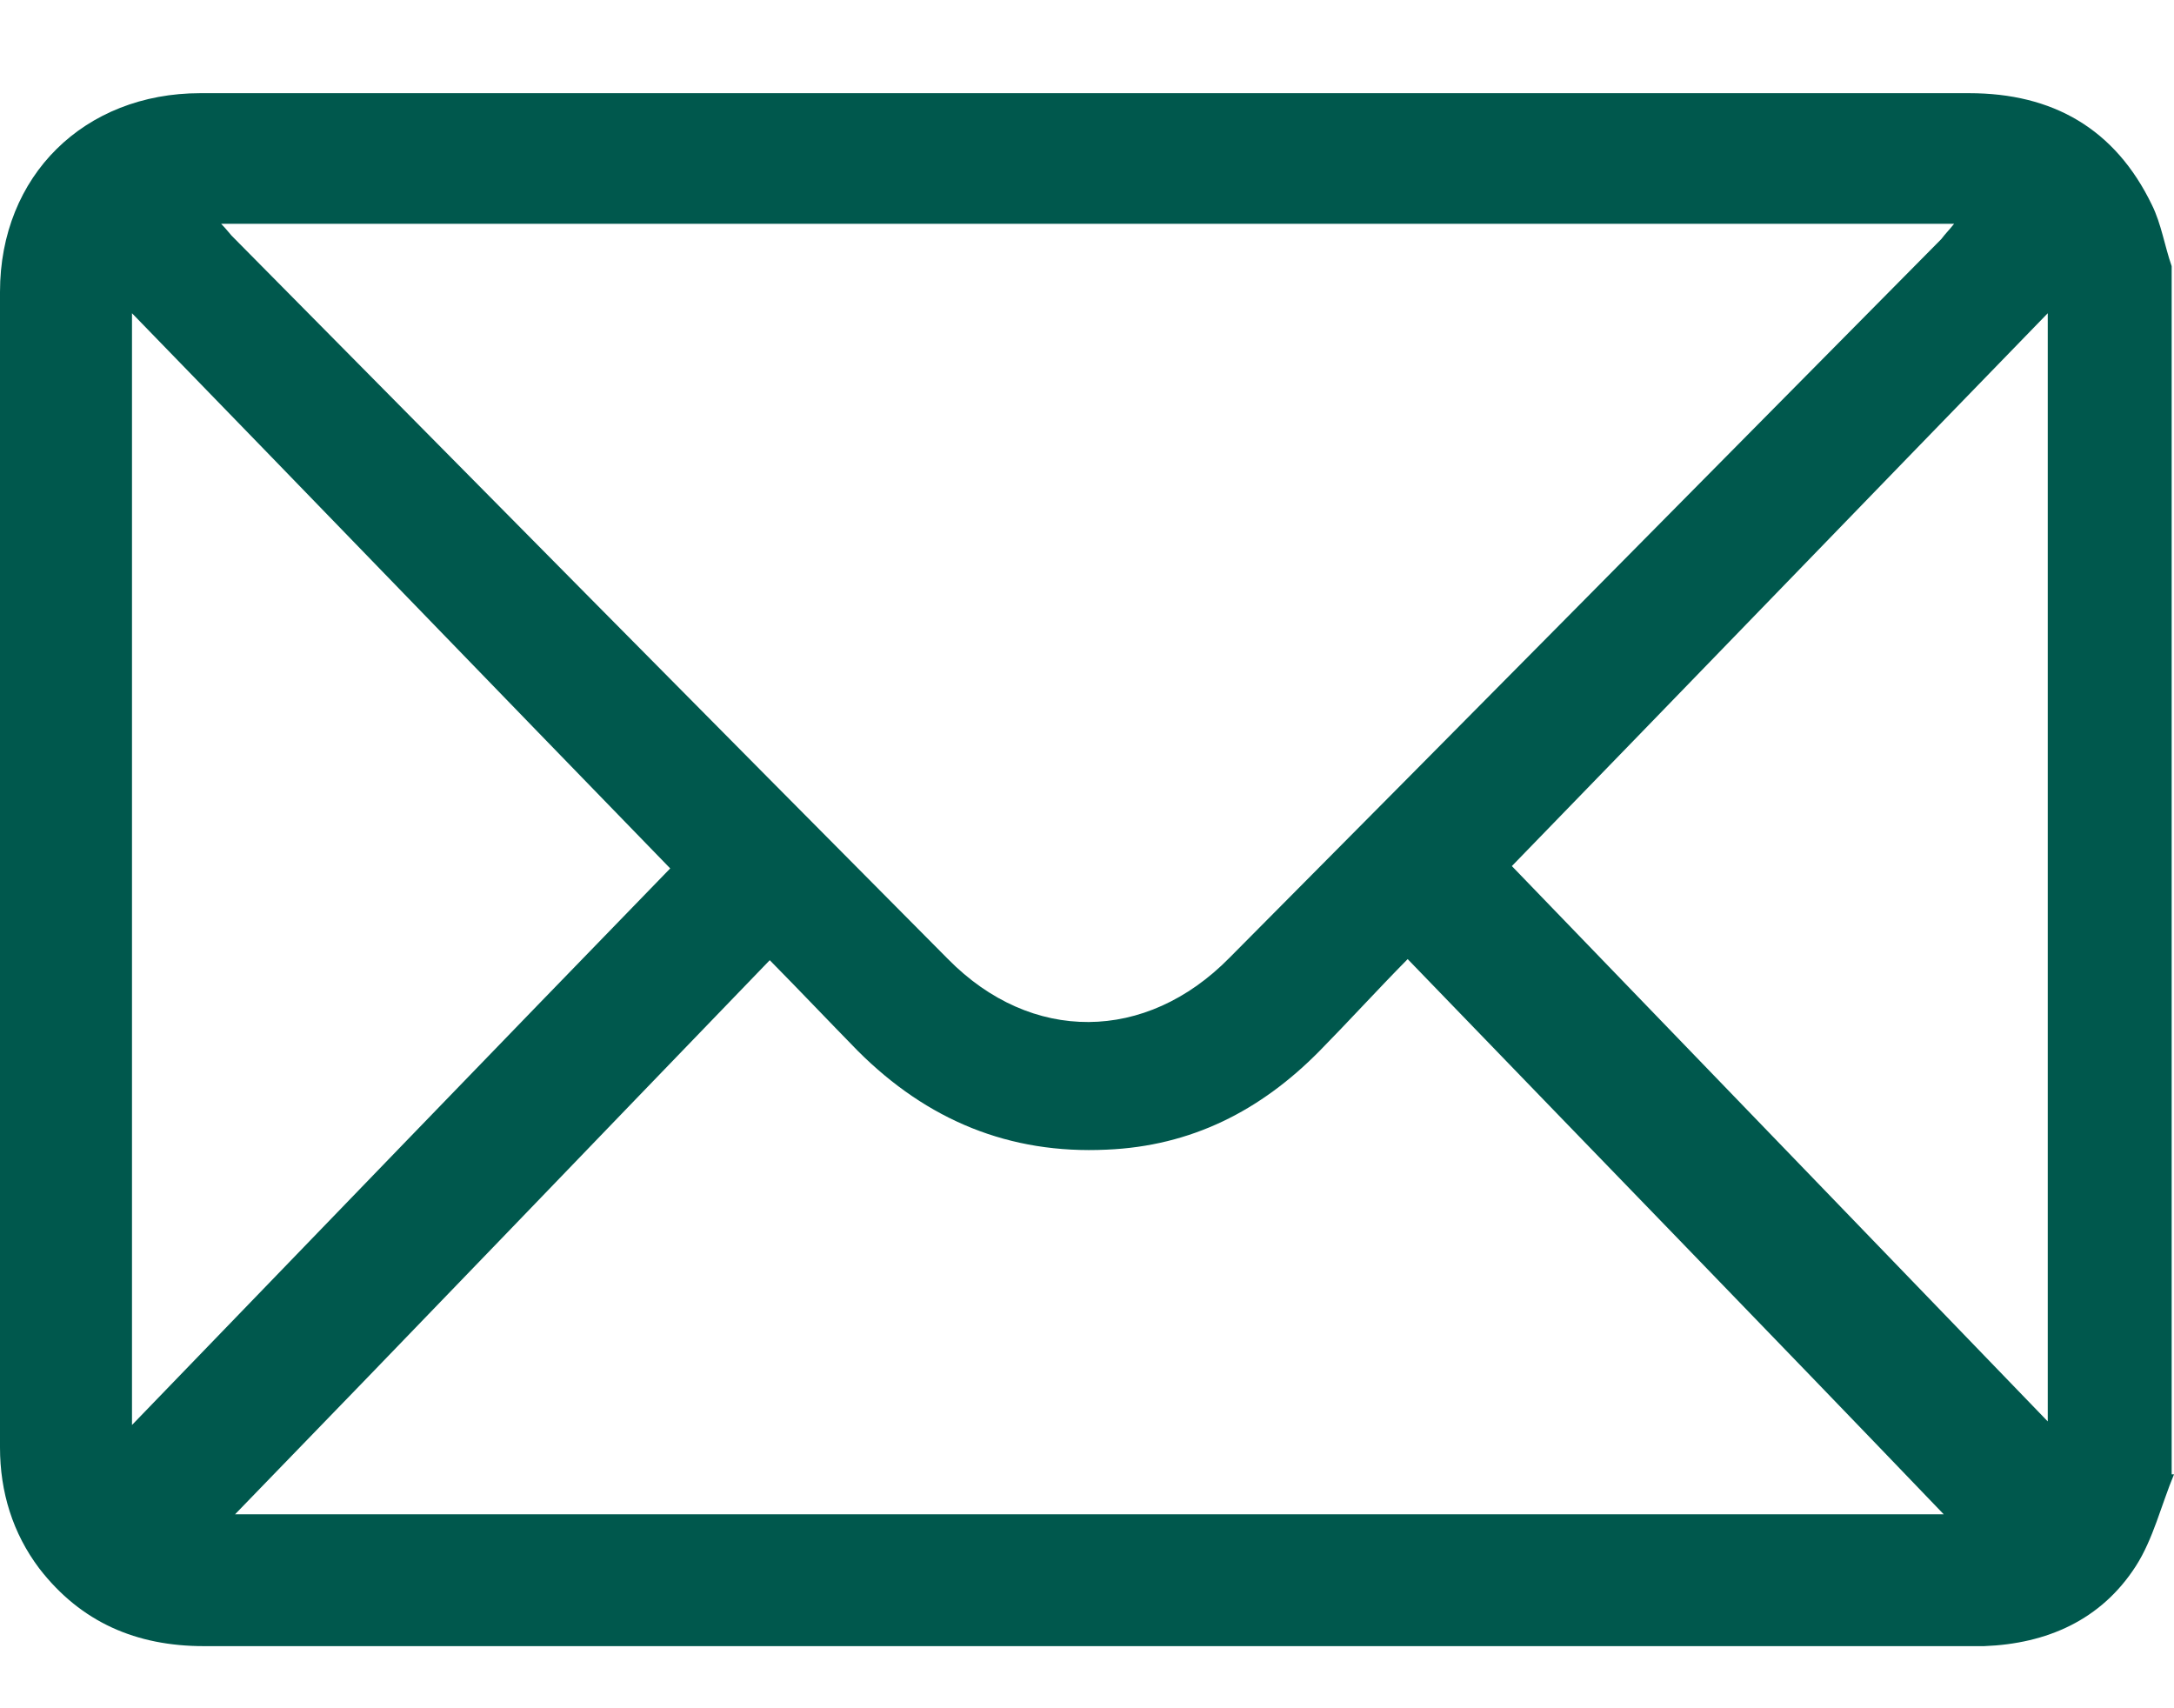
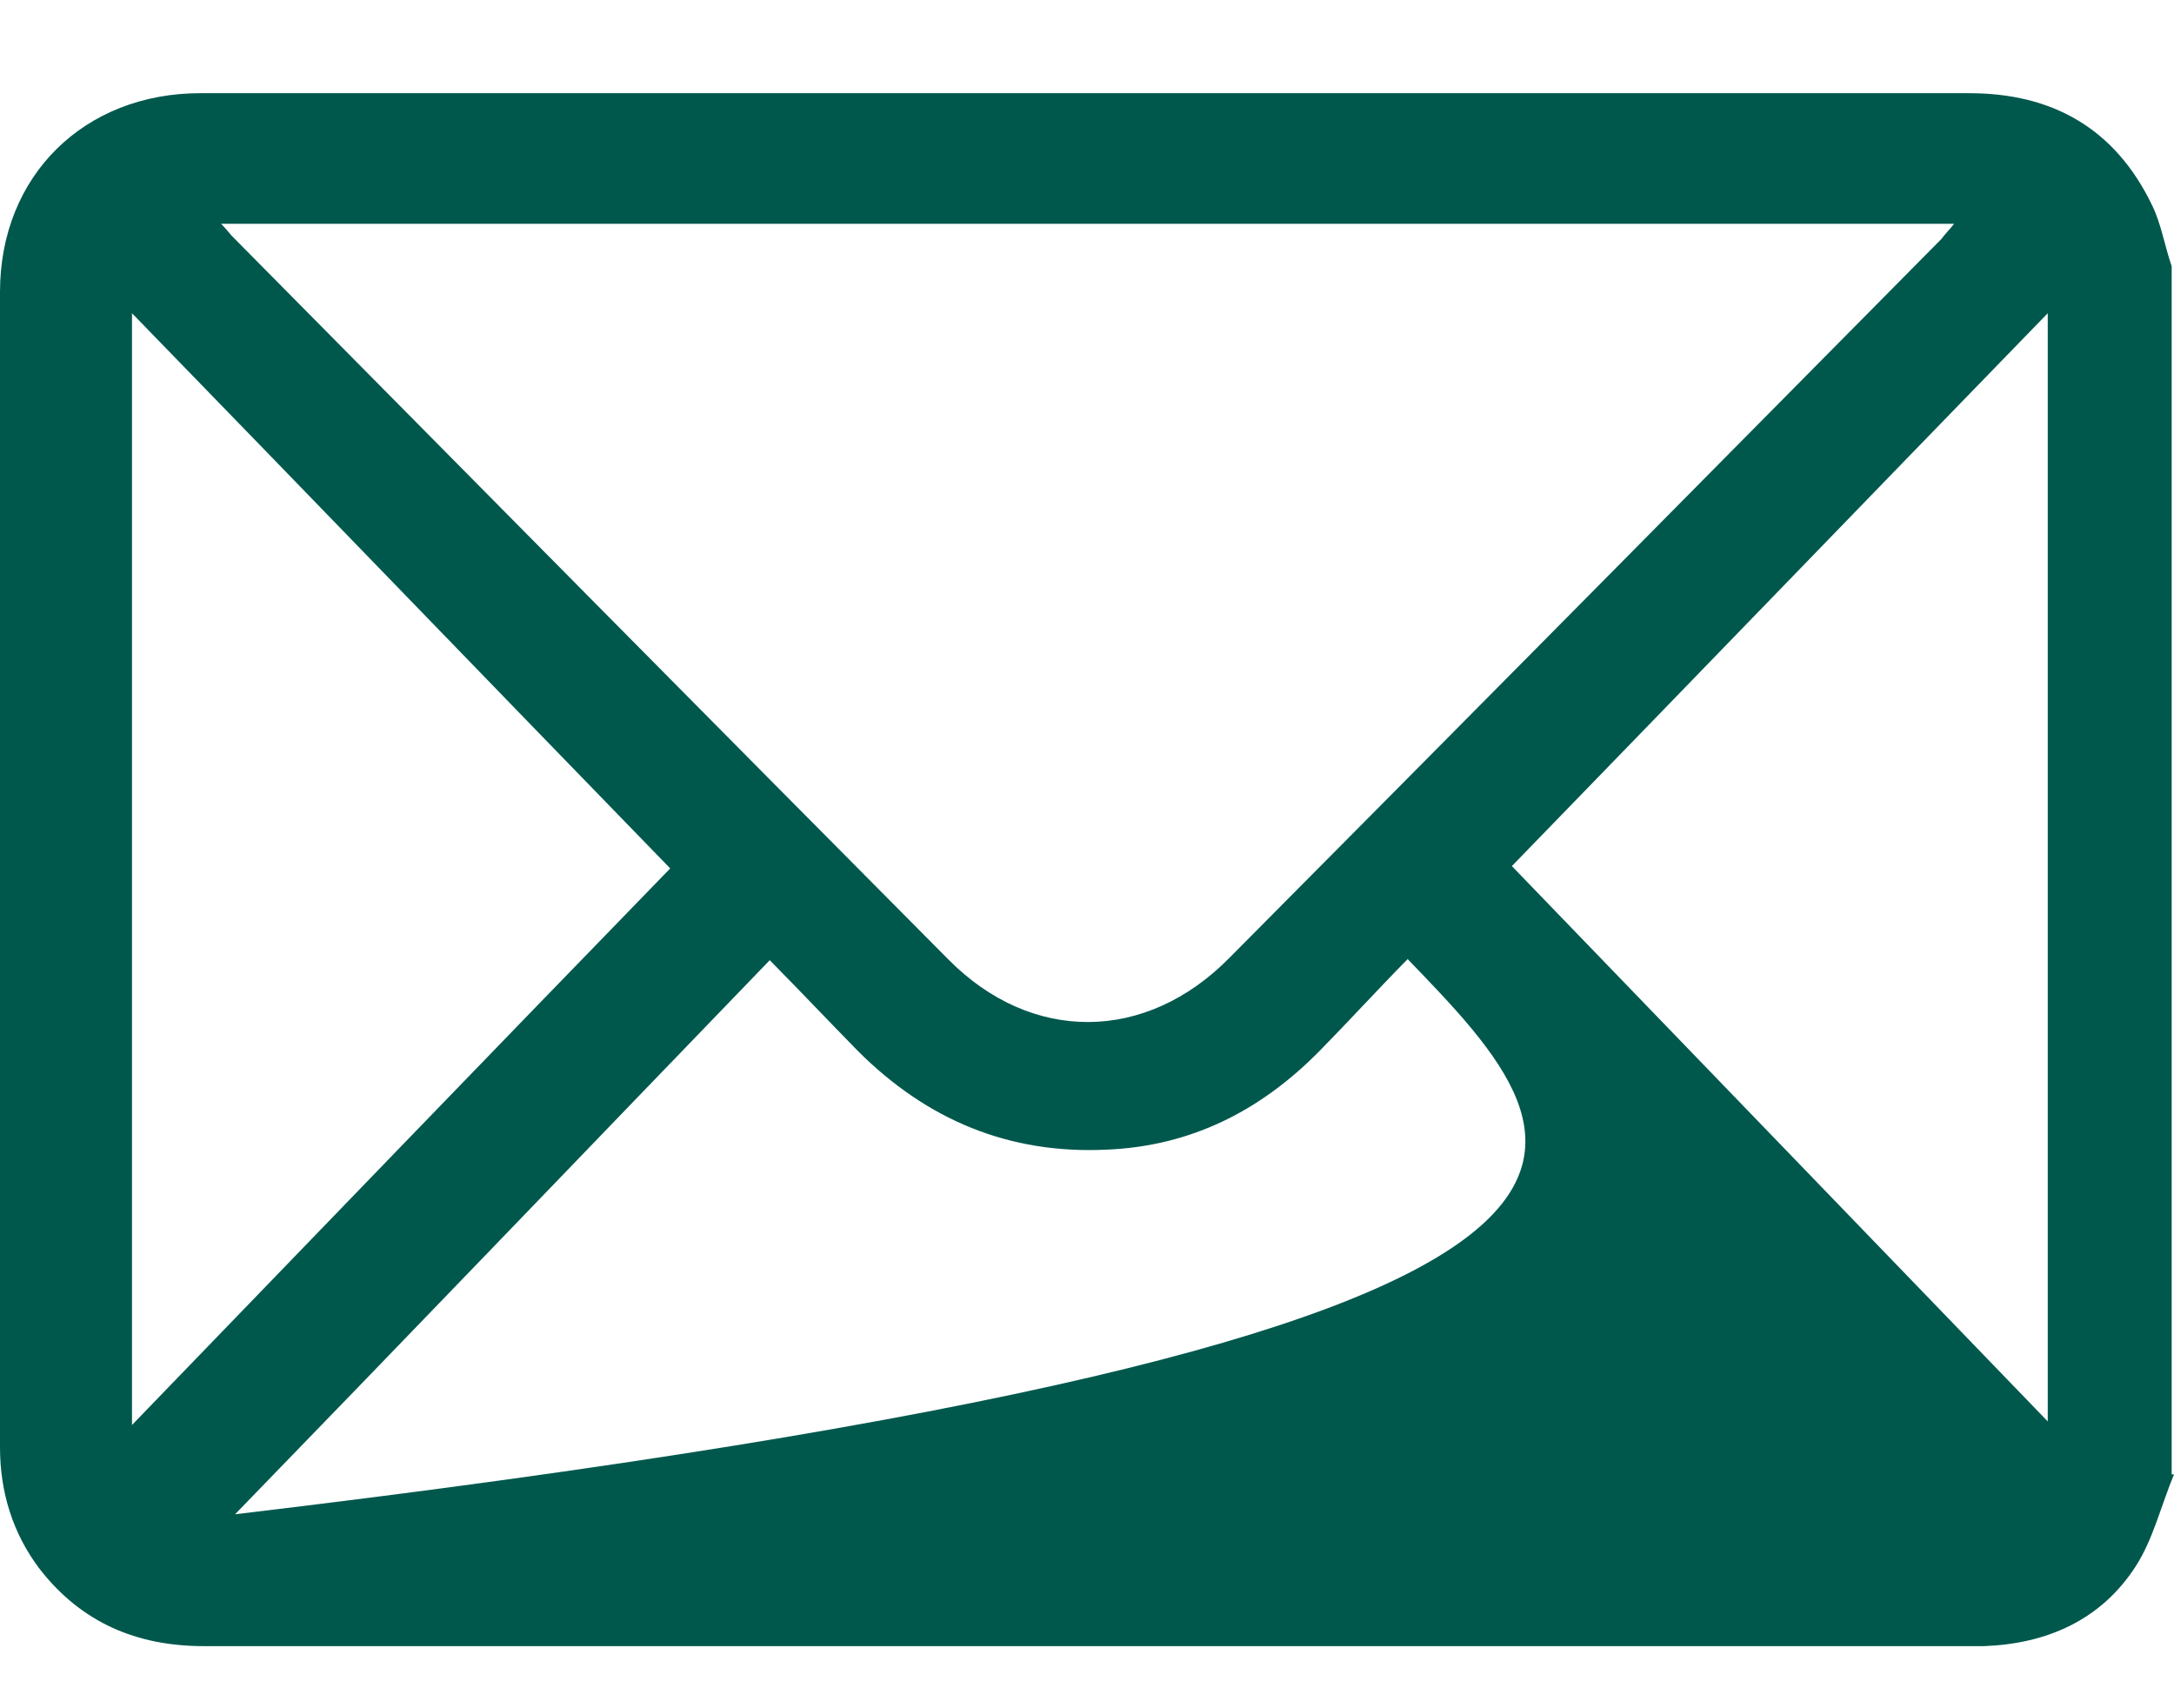
<svg xmlns="http://www.w3.org/2000/svg" width="14" height="11" viewBox="0 0 14 11" fill="none">
-   <path d="M13.187 2.017C12.01 3.229 10.854 4.426 9.736 5.577C10.862 6.744 12.017 7.941 13.187 9.153V2.024V2.017ZM0.85 2.017V9.176C2.028 7.956 3.183 6.759 4.316 5.592C3.183 4.426 2.028 3.229 0.85 2.017ZM1.513 9.751H12.517C11.391 8.577 10.235 7.388 9.065 6.176C8.864 6.38 8.685 6.577 8.498 6.767C8.118 7.153 7.671 7.38 7.127 7.403C6.501 7.433 5.971 7.214 5.524 6.767C5.338 6.577 5.159 6.388 4.957 6.183C3.787 7.395 2.639 8.592 1.506 9.759M1.424 1.441C1.461 1.479 1.476 1.501 1.491 1.517C3.027 3.07 4.562 4.623 6.105 6.176C6.642 6.721 7.38 6.714 7.917 6.168C9.445 4.63 10.973 3.085 12.502 1.539C12.524 1.509 12.554 1.479 12.584 1.441H1.431H1.424ZM14 9.494C13.918 9.691 13.866 9.911 13.754 10.085C13.53 10.433 13.18 10.585 12.777 10.6C12.748 10.6 12.725 10.6 12.695 10.6C8.901 10.6 5.106 10.6 1.312 10.6C0.88 10.6 0.522 10.448 0.253 10.1C0.082 9.873 0 9.608 0 9.32C0 6.842 0 4.358 0 1.88C0 1.13 0.544 0.6 1.29 0.6C2.863 0.6 4.436 0.6 6.001 0.6H12.681C13.217 0.6 13.62 0.827 13.858 1.32C13.918 1.441 13.94 1.585 13.985 1.714V9.494H14Z" fill="#00584D" />
+   <path d="M13.187 2.017C12.01 3.229 10.854 4.426 9.736 5.577C10.862 6.744 12.017 7.941 13.187 9.153V2.024V2.017ZM0.85 2.017V9.176C2.028 7.956 3.183 6.759 4.316 5.592C3.183 4.426 2.028 3.229 0.85 2.017ZM1.513 9.751C11.391 8.577 10.235 7.388 9.065 6.176C8.864 6.38 8.685 6.577 8.498 6.767C8.118 7.153 7.671 7.38 7.127 7.403C6.501 7.433 5.971 7.214 5.524 6.767C5.338 6.577 5.159 6.388 4.957 6.183C3.787 7.395 2.639 8.592 1.506 9.759M1.424 1.441C1.461 1.479 1.476 1.501 1.491 1.517C3.027 3.07 4.562 4.623 6.105 6.176C6.642 6.721 7.38 6.714 7.917 6.168C9.445 4.63 10.973 3.085 12.502 1.539C12.524 1.509 12.554 1.479 12.584 1.441H1.431H1.424ZM14 9.494C13.918 9.691 13.866 9.911 13.754 10.085C13.53 10.433 13.18 10.585 12.777 10.6C12.748 10.6 12.725 10.6 12.695 10.6C8.901 10.6 5.106 10.6 1.312 10.6C0.88 10.6 0.522 10.448 0.253 10.1C0.082 9.873 0 9.608 0 9.32C0 6.842 0 4.358 0 1.88C0 1.13 0.544 0.6 1.29 0.6C2.863 0.6 4.436 0.6 6.001 0.6H12.681C13.217 0.6 13.62 0.827 13.858 1.32C13.918 1.441 13.94 1.585 13.985 1.714V9.494H14Z" fill="#00584D" />
</svg>